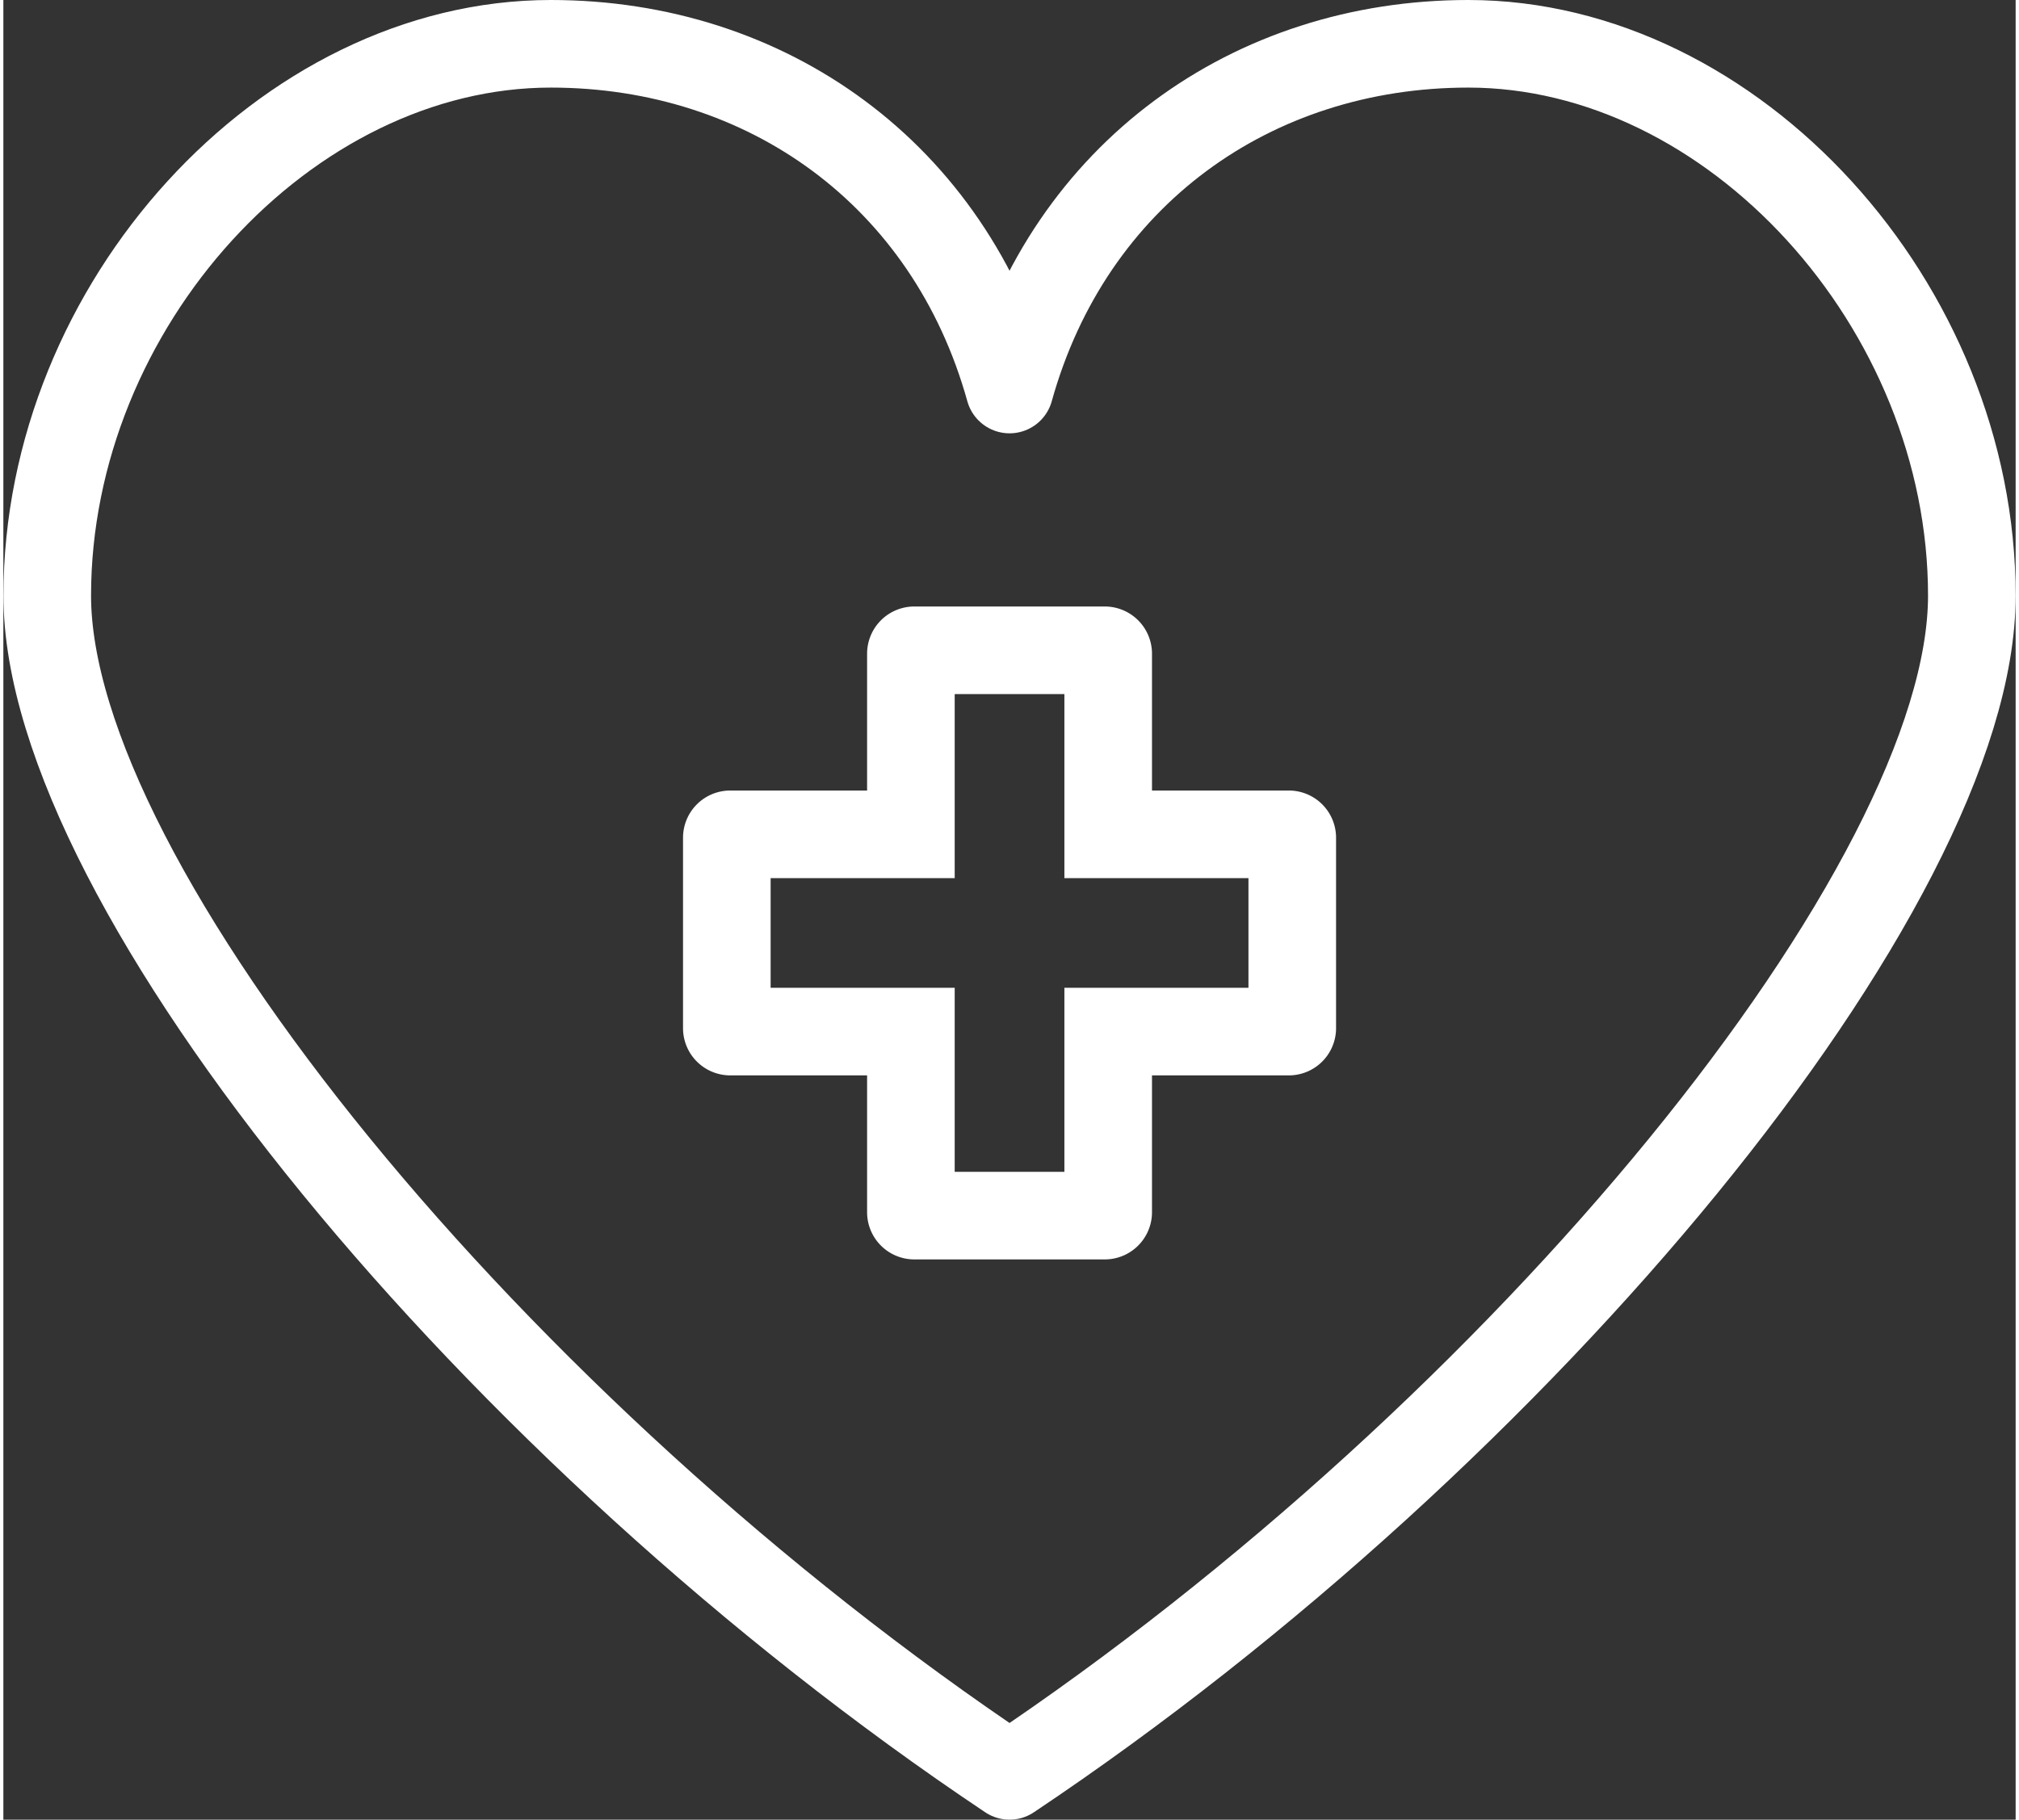
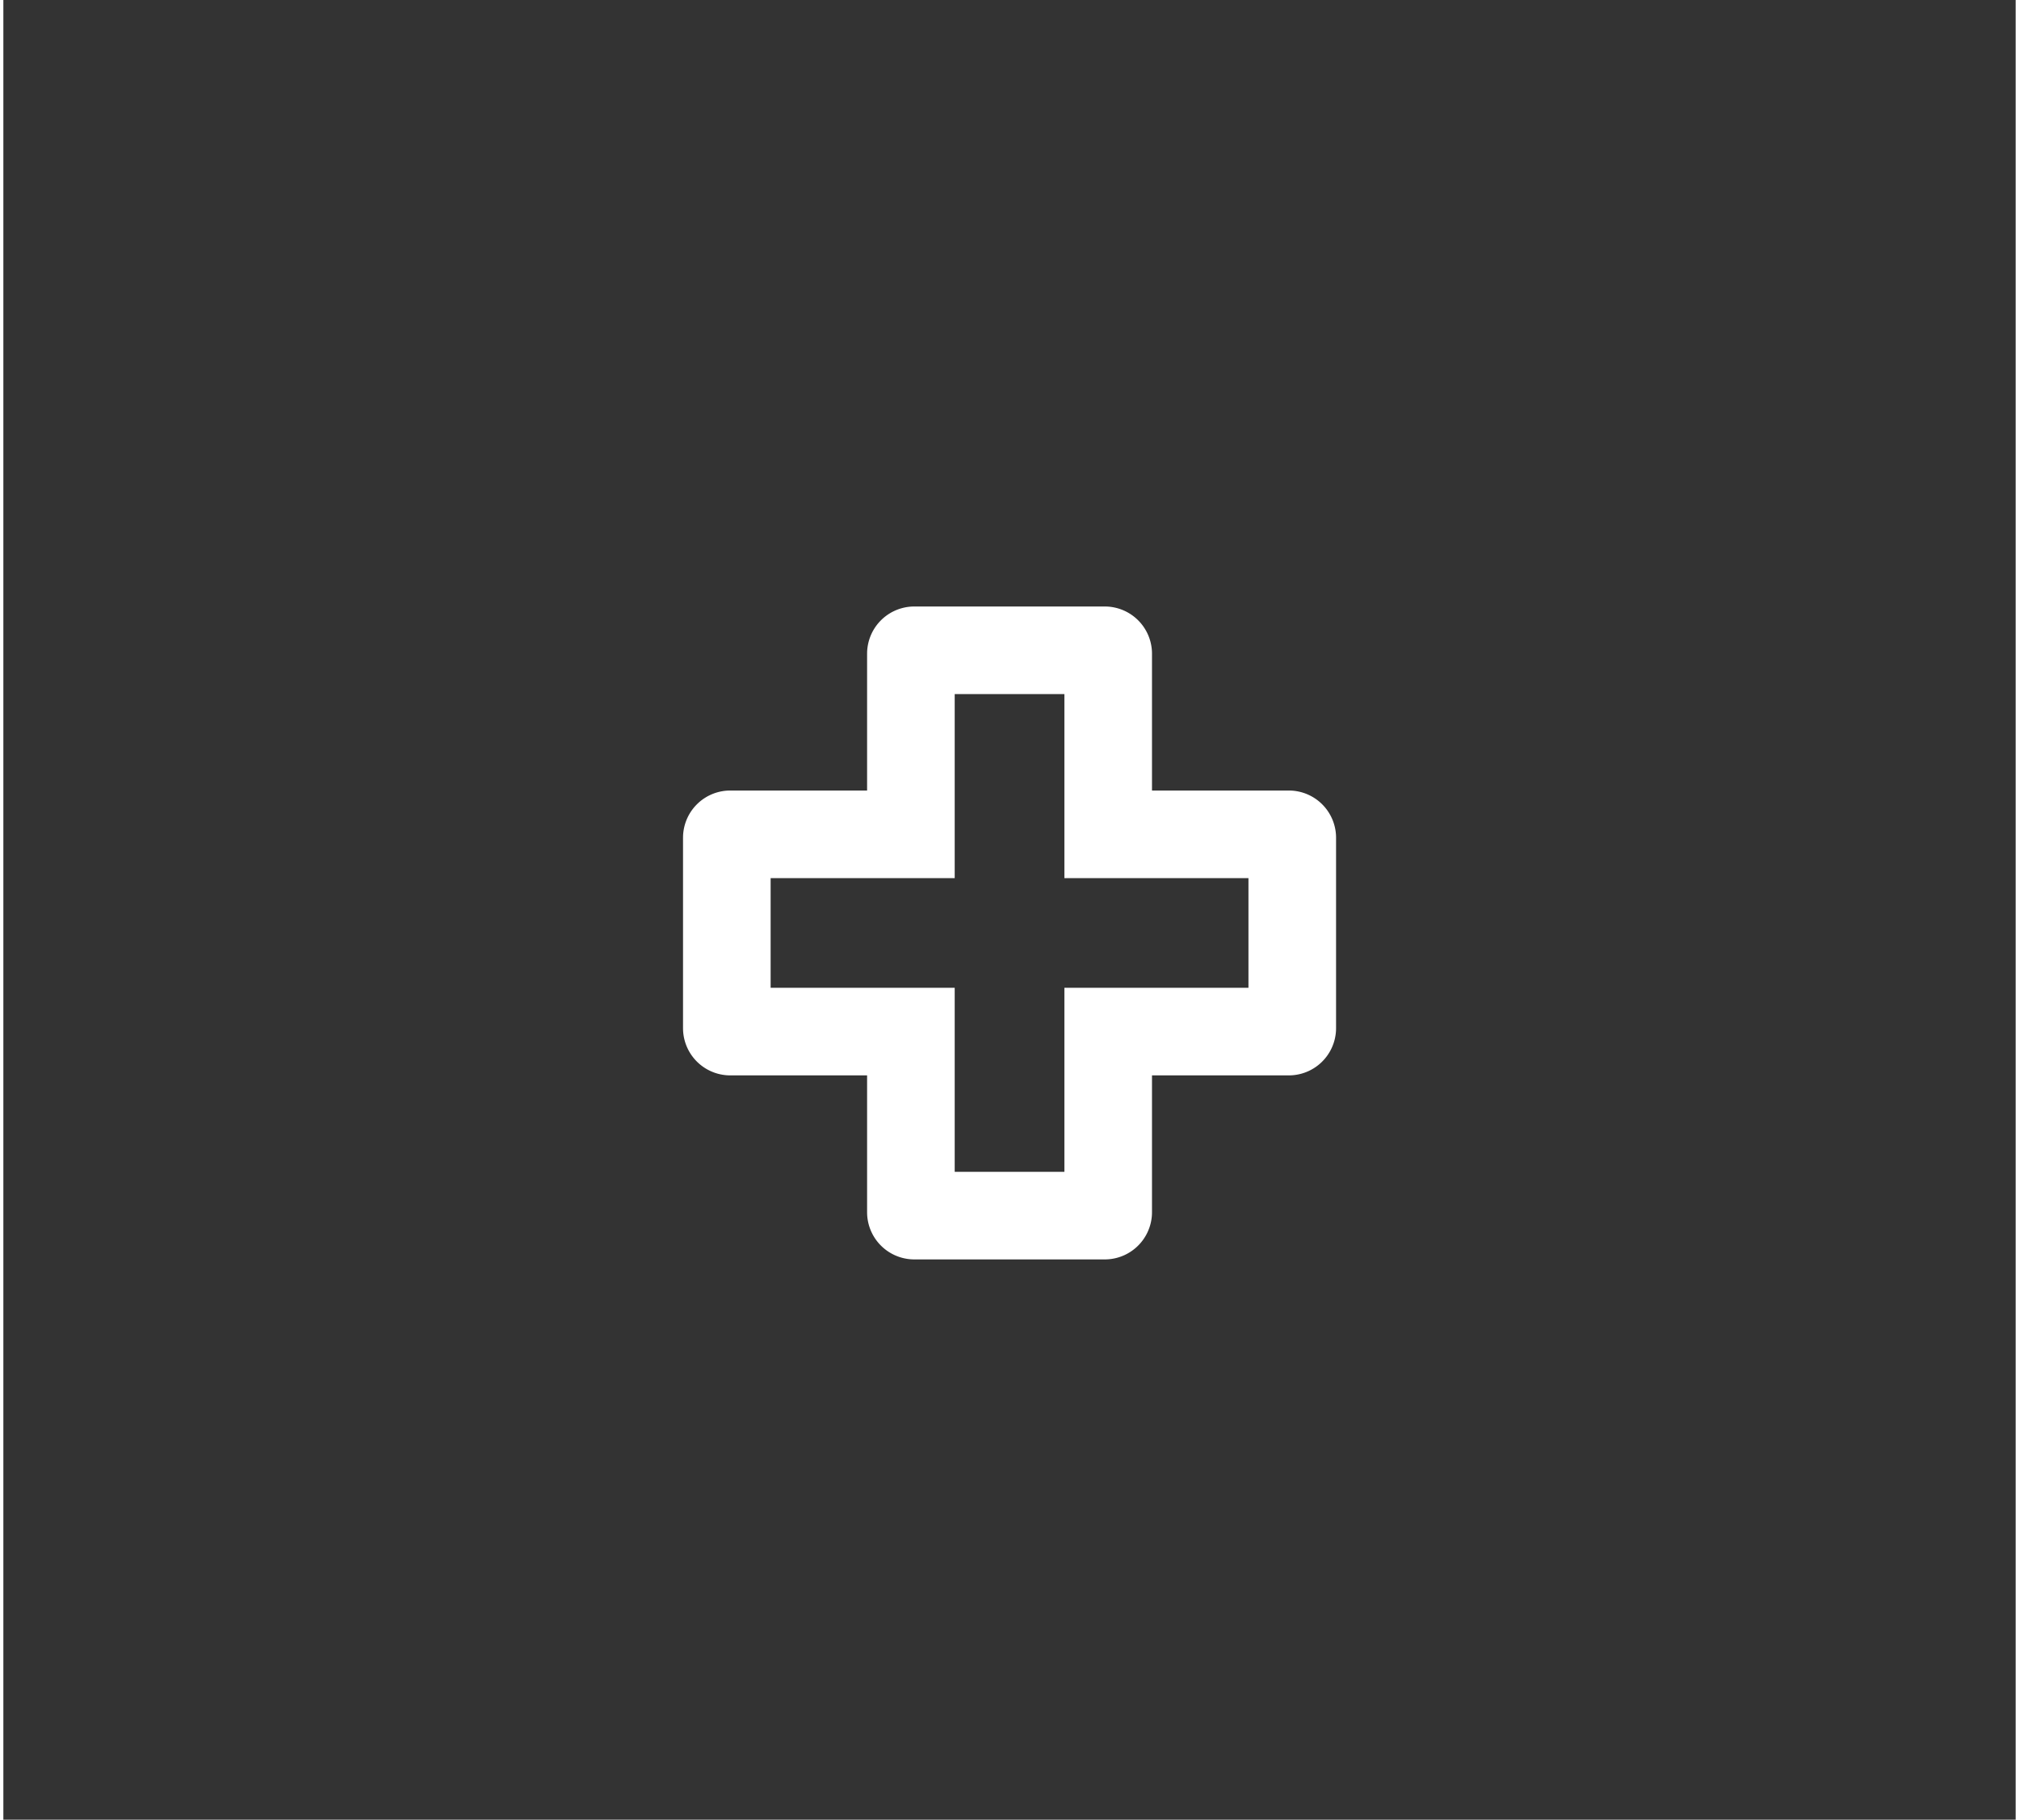
<svg xmlns="http://www.w3.org/2000/svg" viewBox="0 0 229.69 207.74" width="70px" height="63.1px">
  <rect x="0" y="0" width="229.69" height="207.74" fill="#333333" stroke="none" />
-   <path d="M167.21 5c-24.67 0-45.52 14.89-52.36 39.47C108.01 19.89 87.16 5 62.49 5 32.26 5 5.01 34.86 5.01 68s51.29 95.61 109.84 134.74C173.4 163.61 224.69 101.14 224.69 68S197.44 5 167.21 5Z" style="fill:none;stroke:#fff;stroke-linecap:round;stroke-width:10px;stroke-linejoin:round" />
  <path d="M146.73 95.25h-20.62V74.63a.39.39 0 0 0-.39-.39h-21.74a.39.39 0 0 0-.39.39v20.62H82.97a.39.39 0 0 0-.39.39v21.74c0 .22.18.39.39.39h20.62v20.62c0 .22.18.39.39.39h21.74c.22 0 .39-.18.39-.39v-20.62h20.62c.22 0 .39-.18.39-.39V95.64a.39.39 0 0 0-.39-.39Z" style="stroke-miterlimit:10;fill:none;stroke:#fff;stroke-linecap:round;stroke-width:10px" />
</svg>